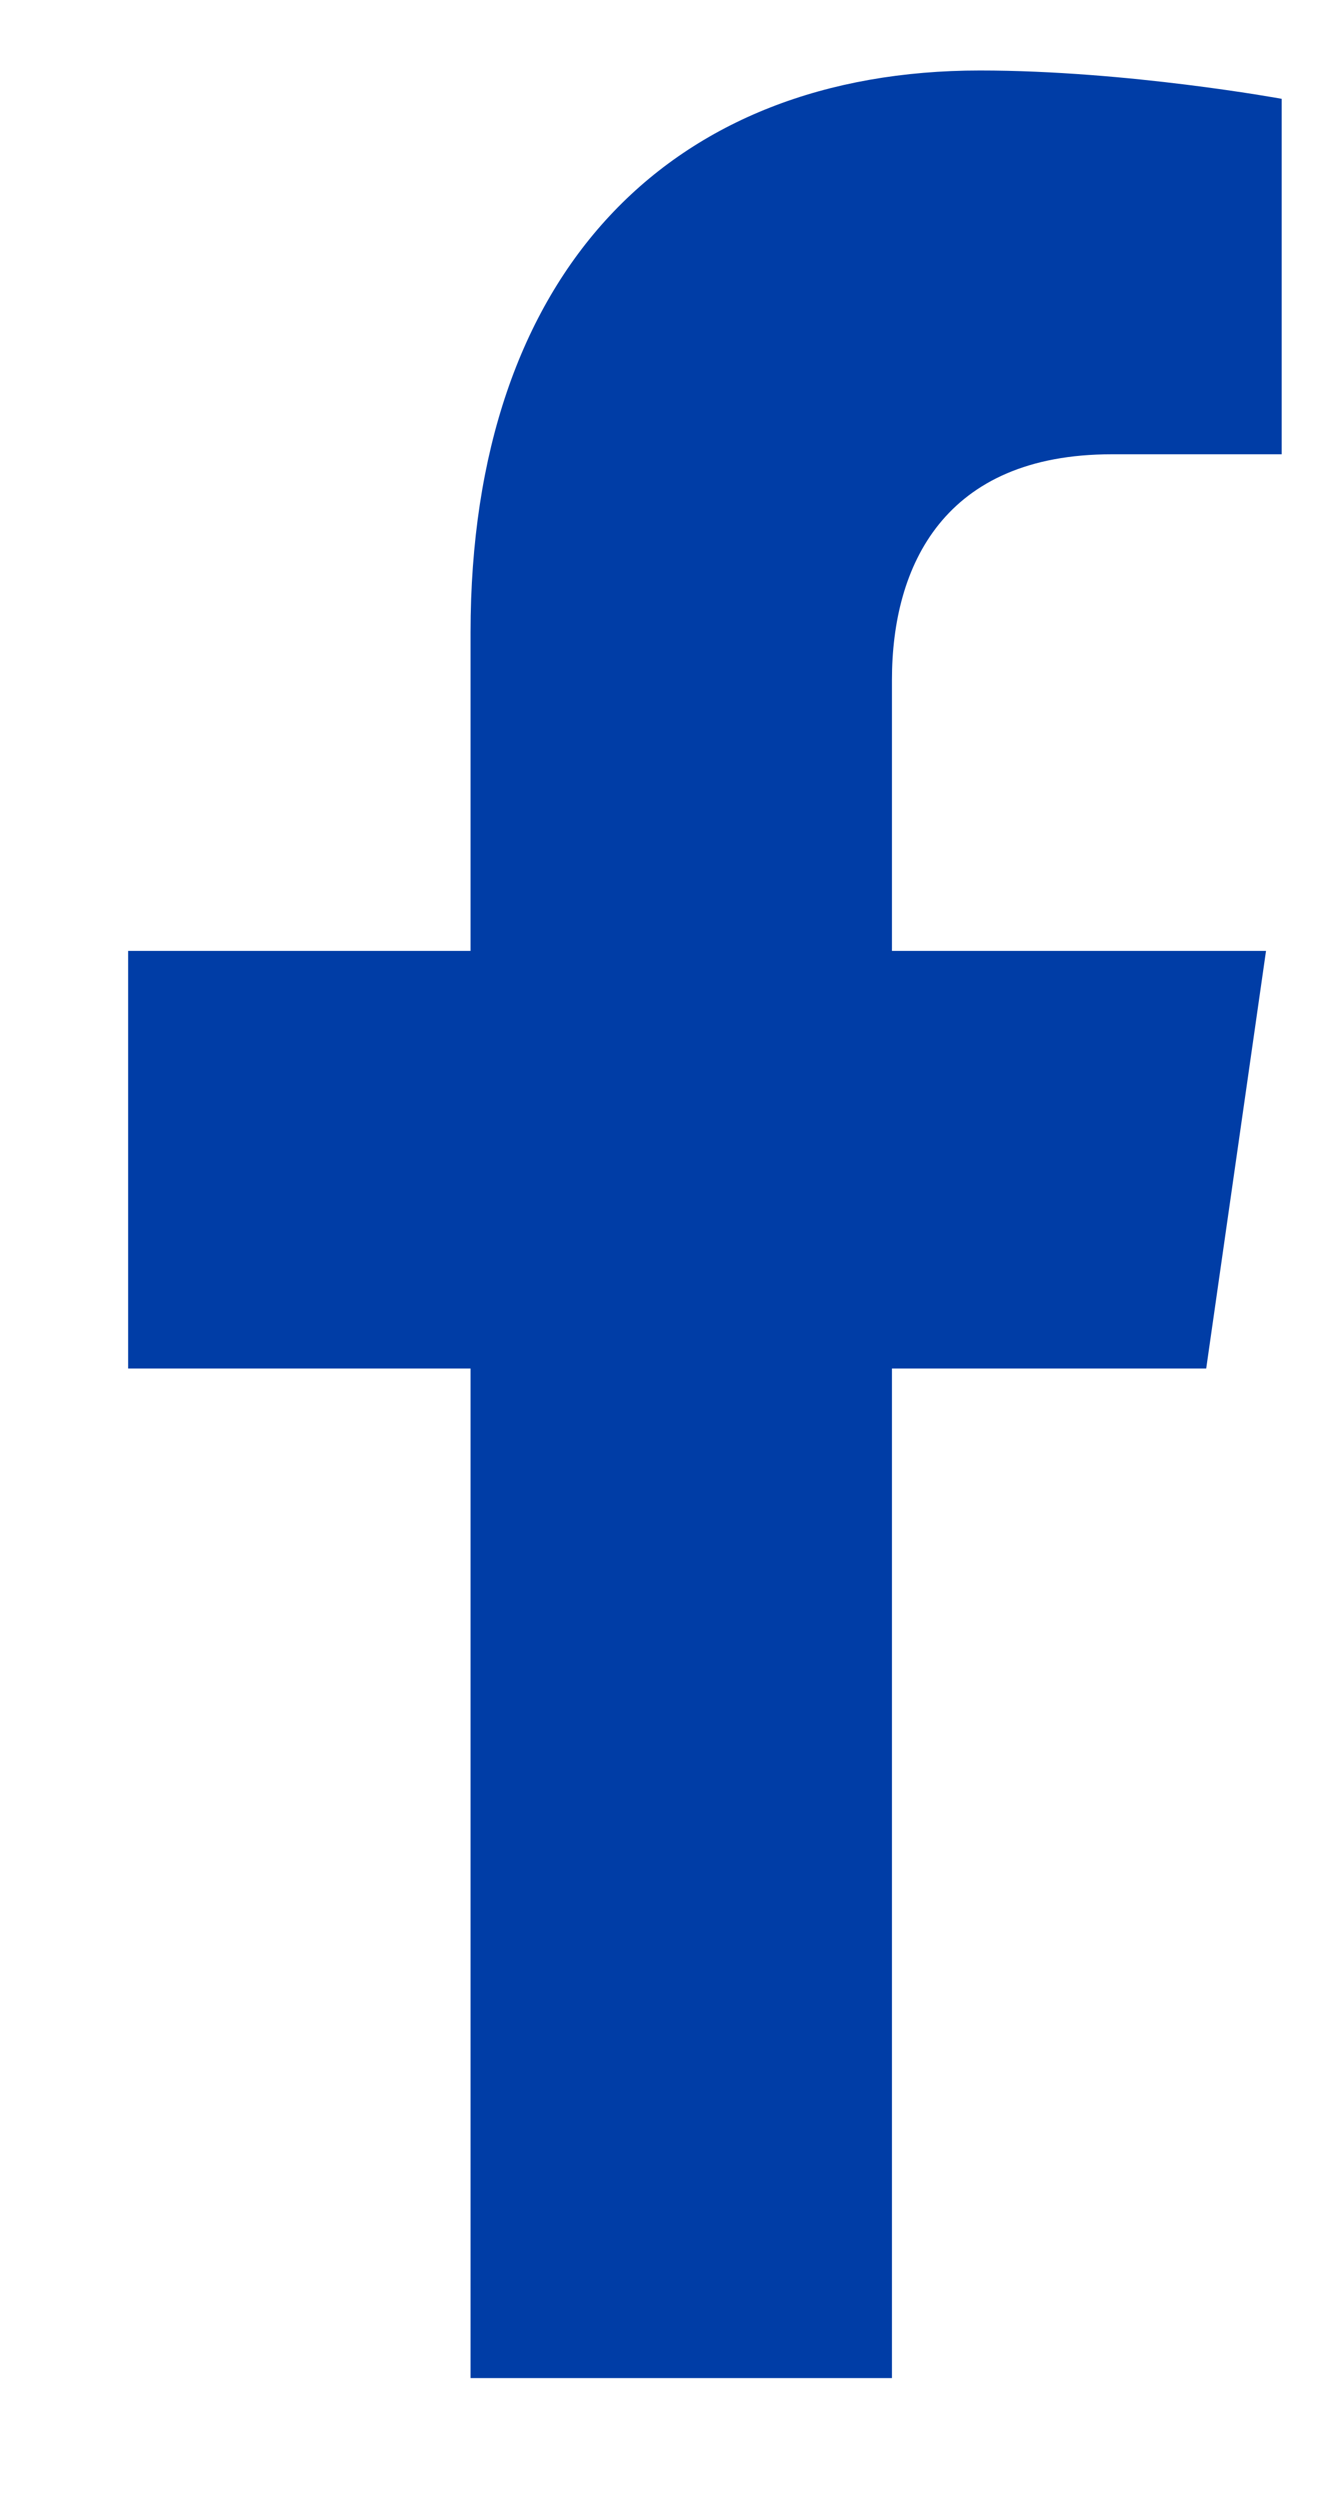
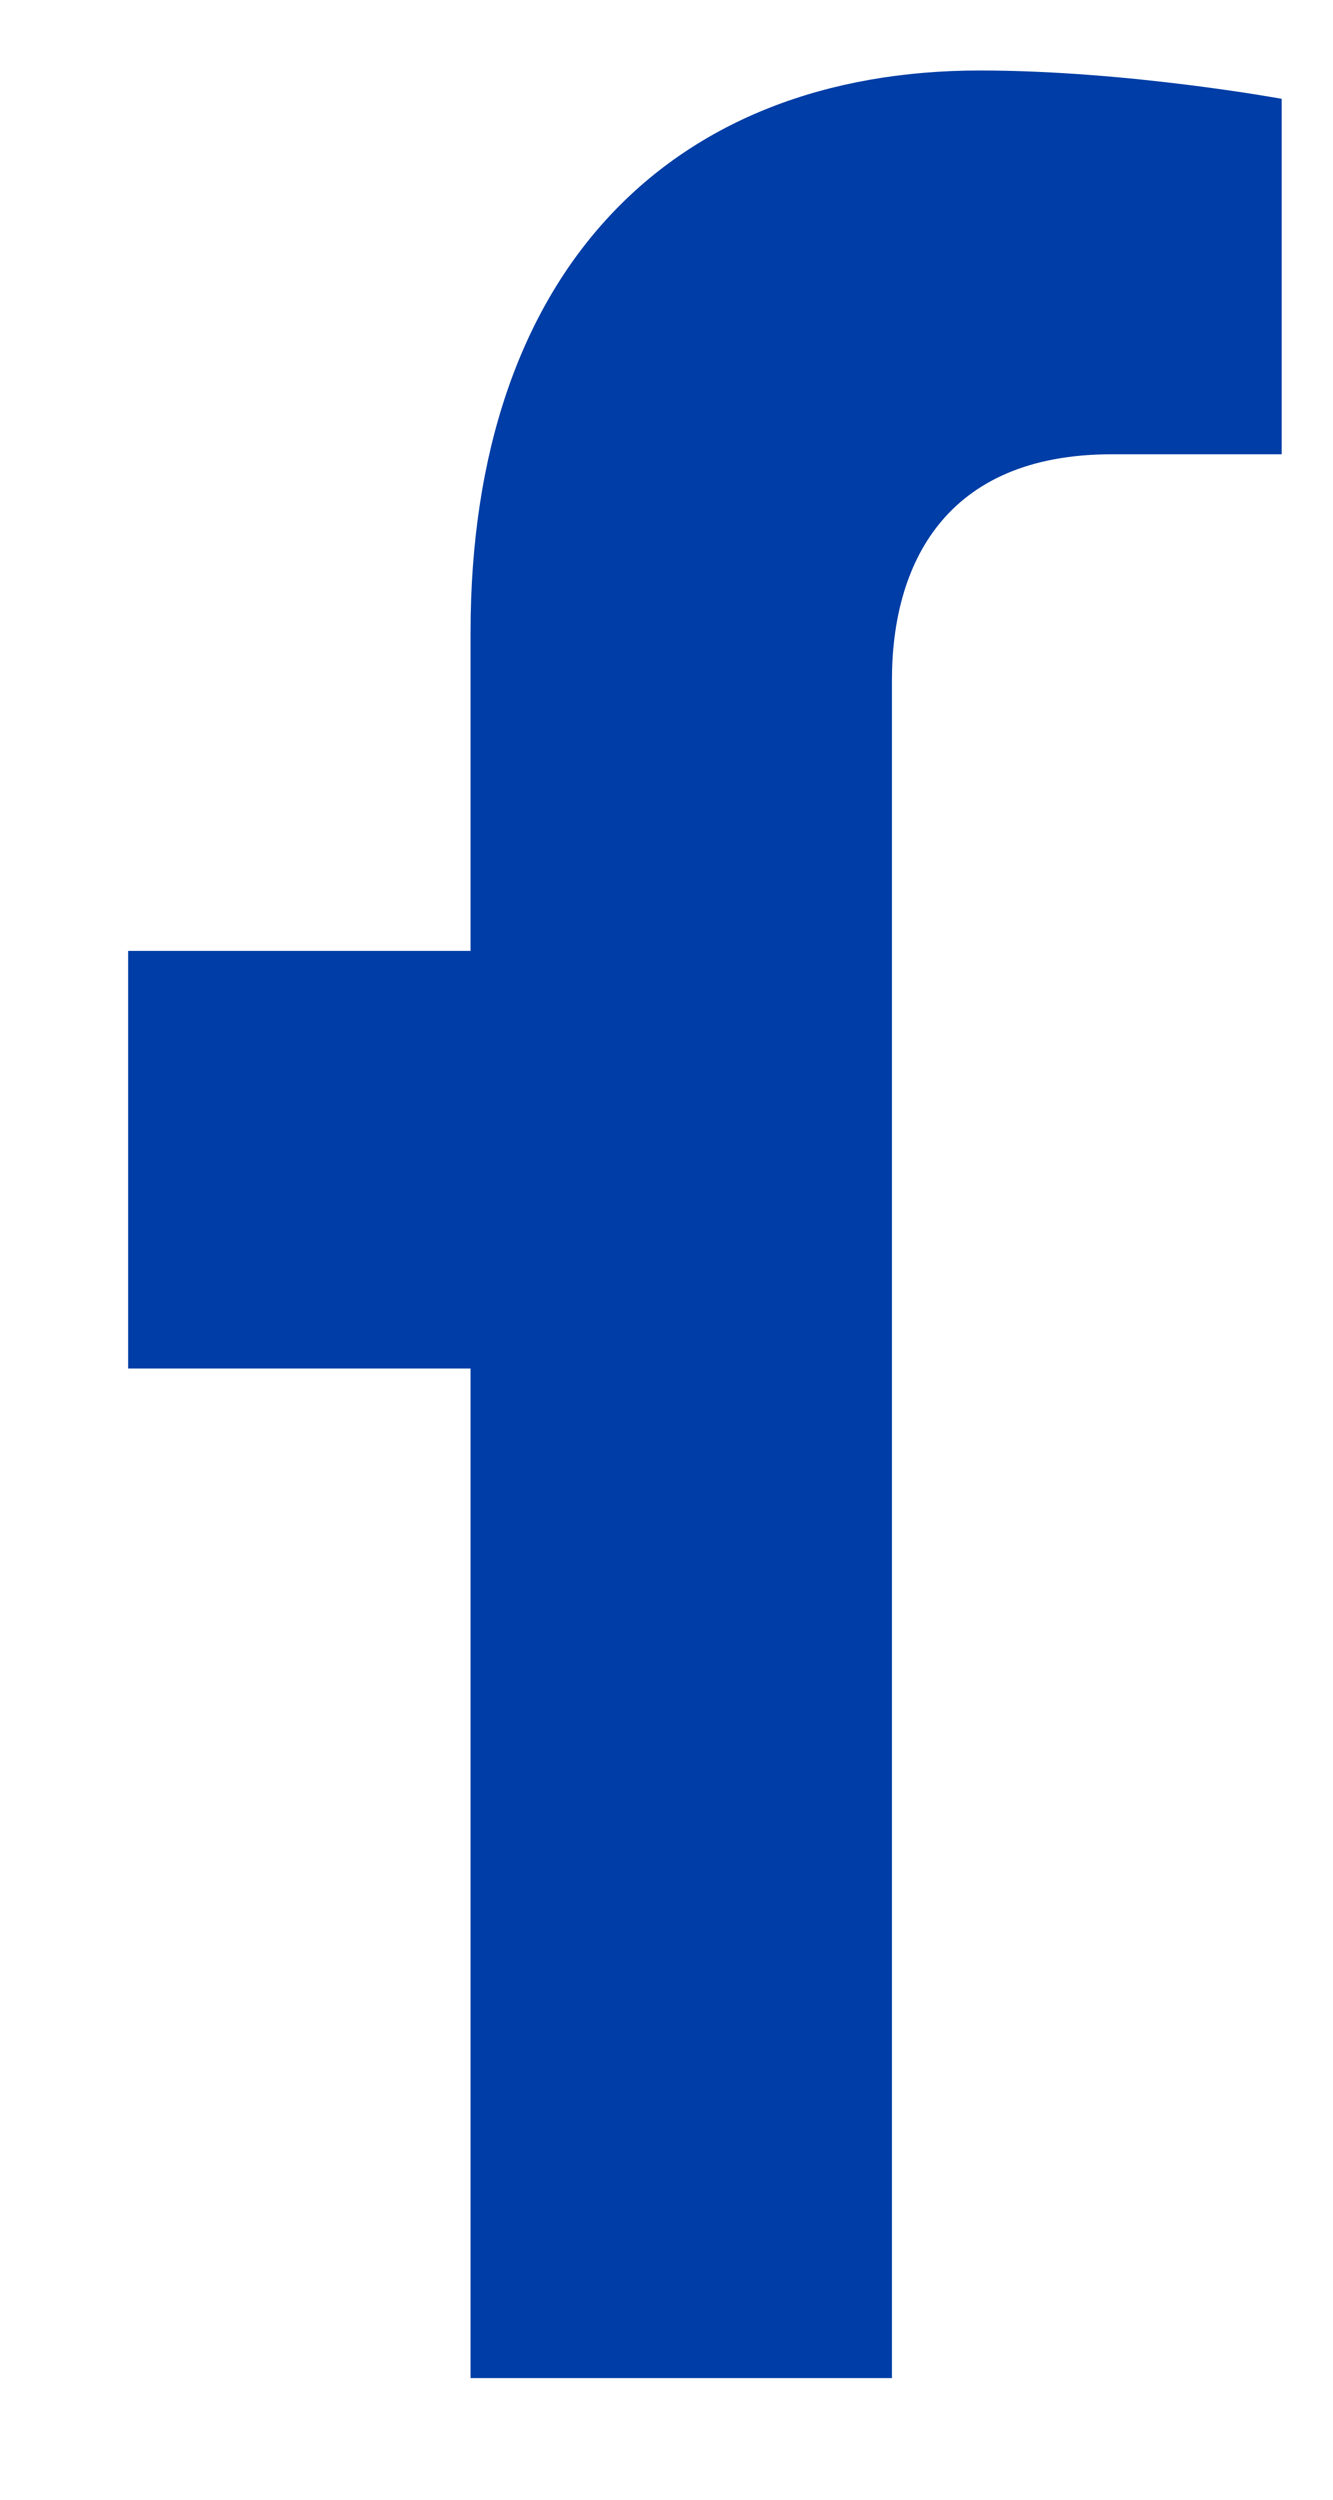
<svg xmlns="http://www.w3.org/2000/svg" width="8" height="15" viewBox="0 0 8 15" fill="none">
-   <path d="M7.239 8.212L7.598 5.706H5.353V4.08C5.353 3.394 5.666 2.726 6.672 2.726H7.692V0.593C7.692 0.593 6.766 0.423 5.881 0.423C4.032 0.423 2.824 1.624 2.824 3.796V5.706H0.769V8.212H2.824V14.27H5.353V8.212H7.239Z" fill="#003DA6" />
+   <path d="M7.239 8.212H5.353V4.08C5.353 3.394 5.666 2.726 6.672 2.726H7.692V0.593C7.692 0.593 6.766 0.423 5.881 0.423C4.032 0.423 2.824 1.624 2.824 3.796V5.706H0.769V8.212H2.824V14.27H5.353V8.212H7.239Z" fill="#003DA6" />
</svg>